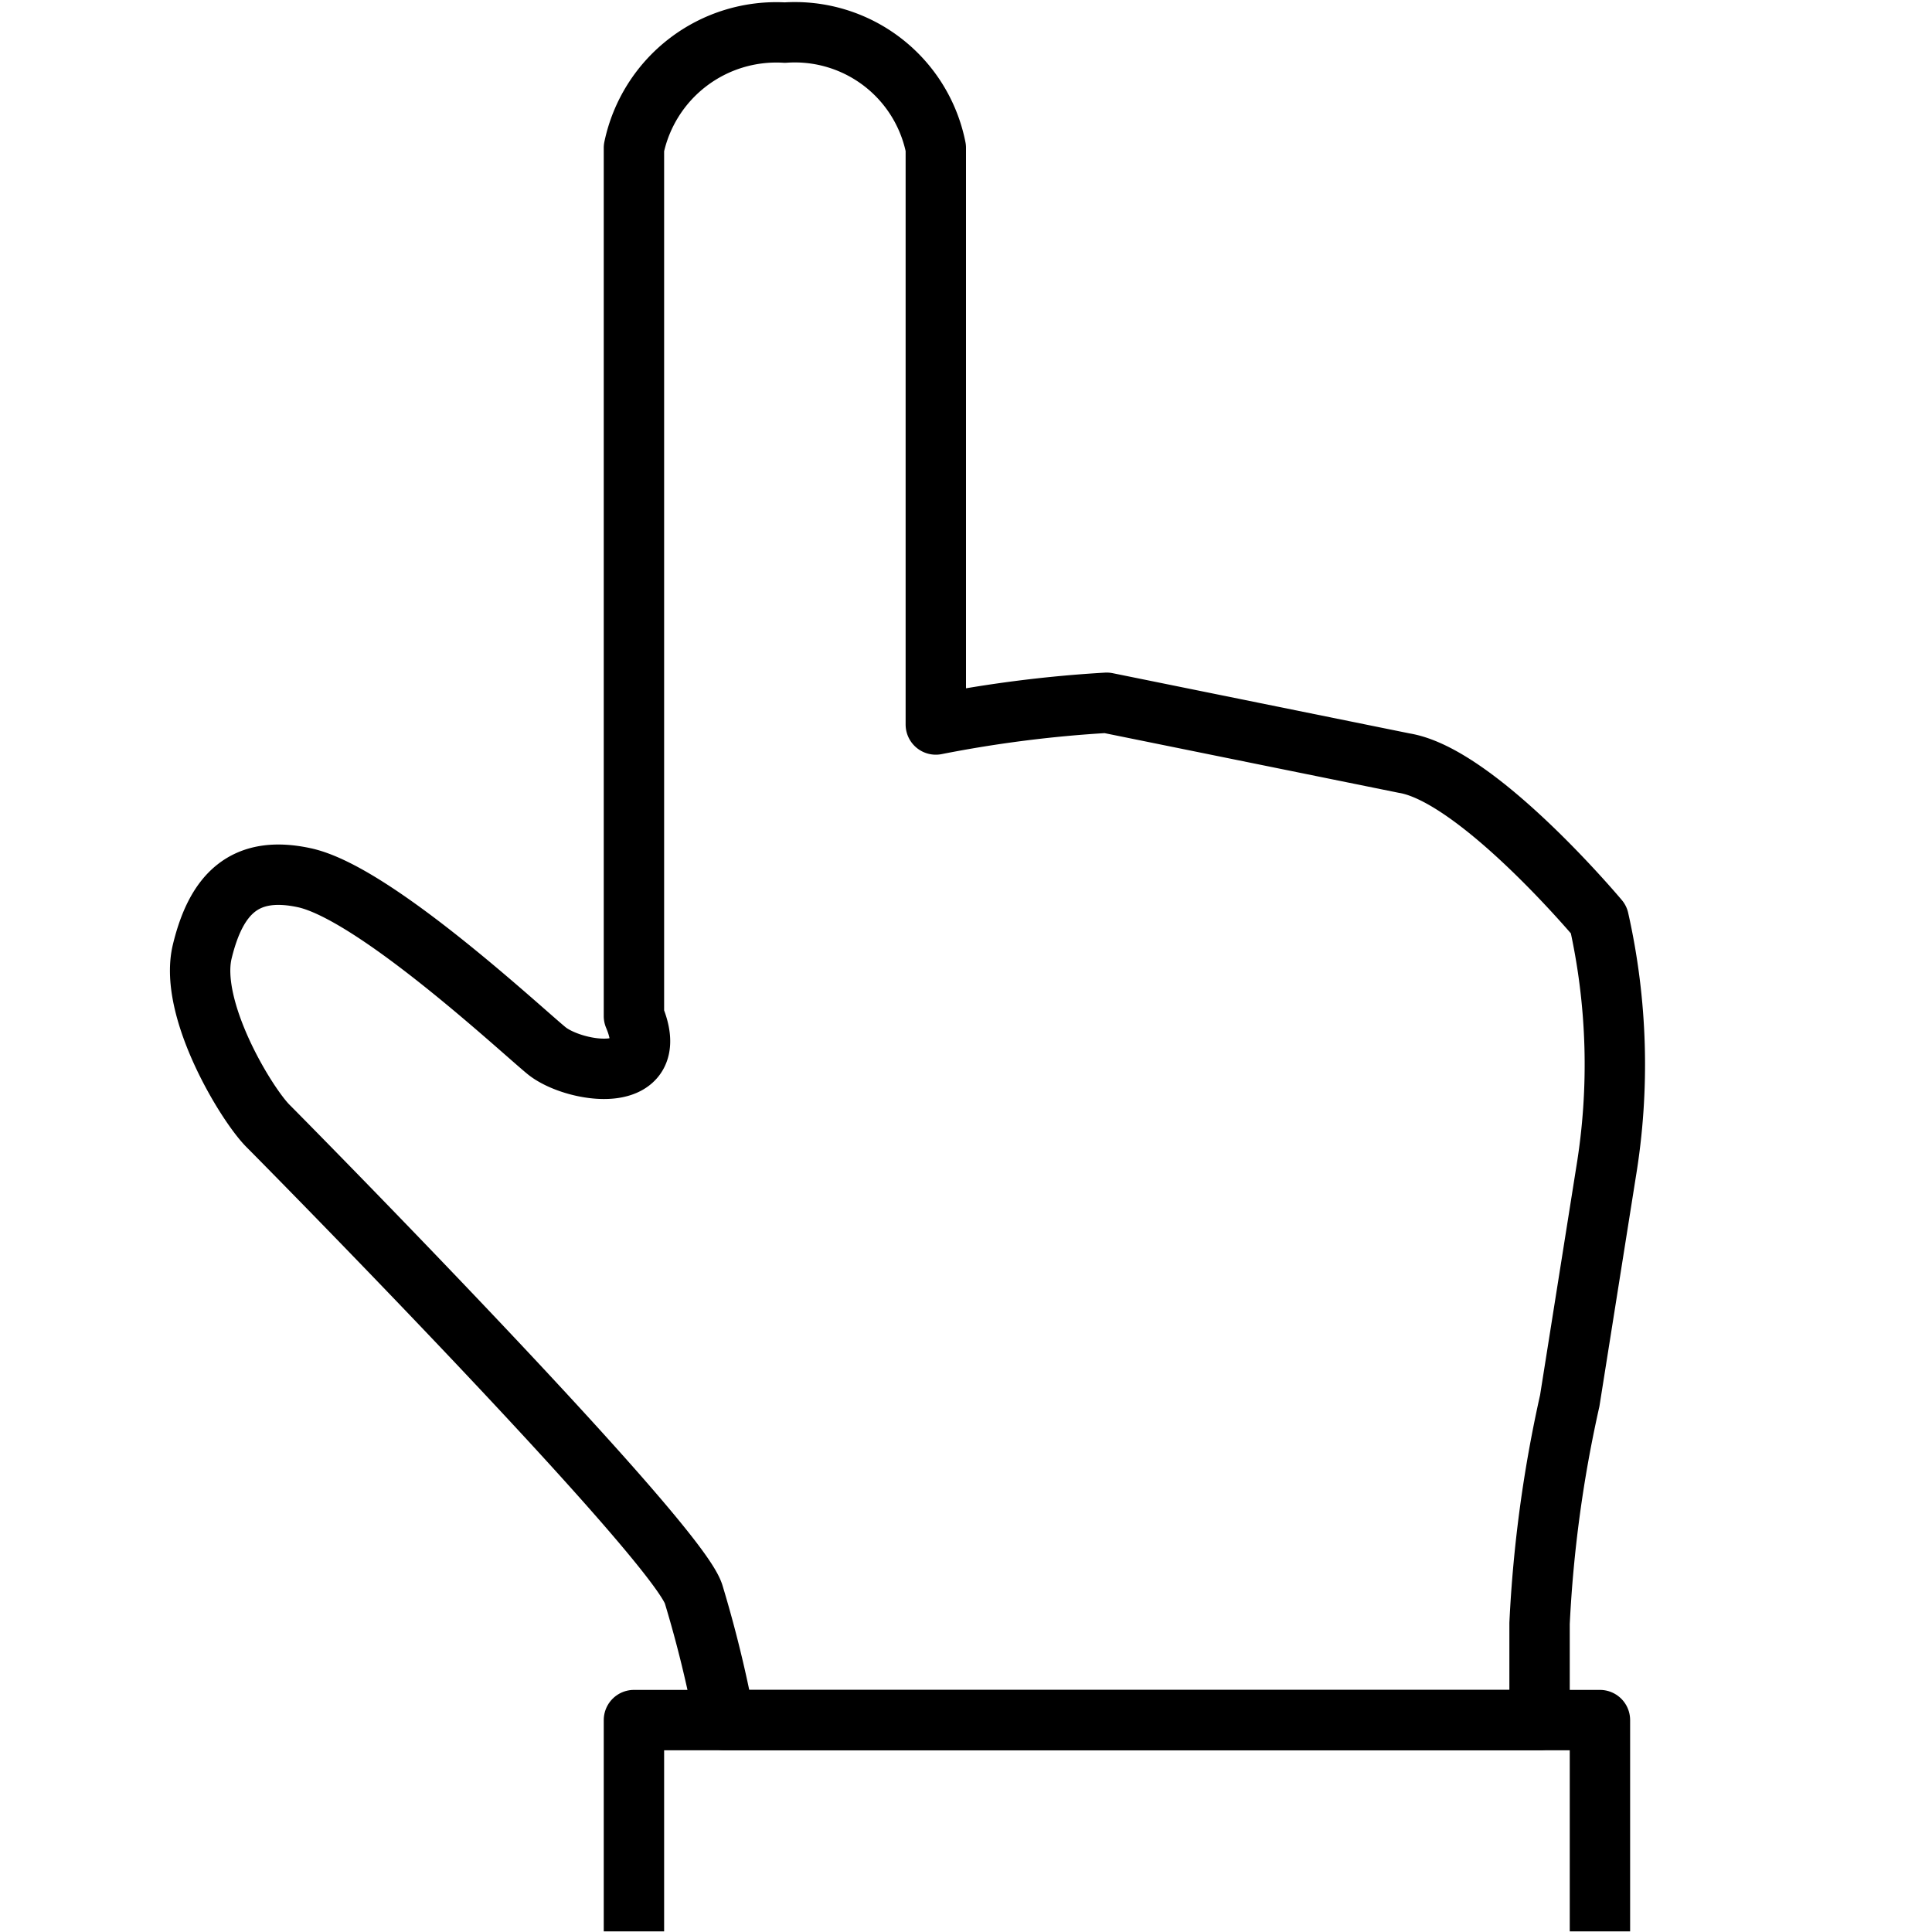
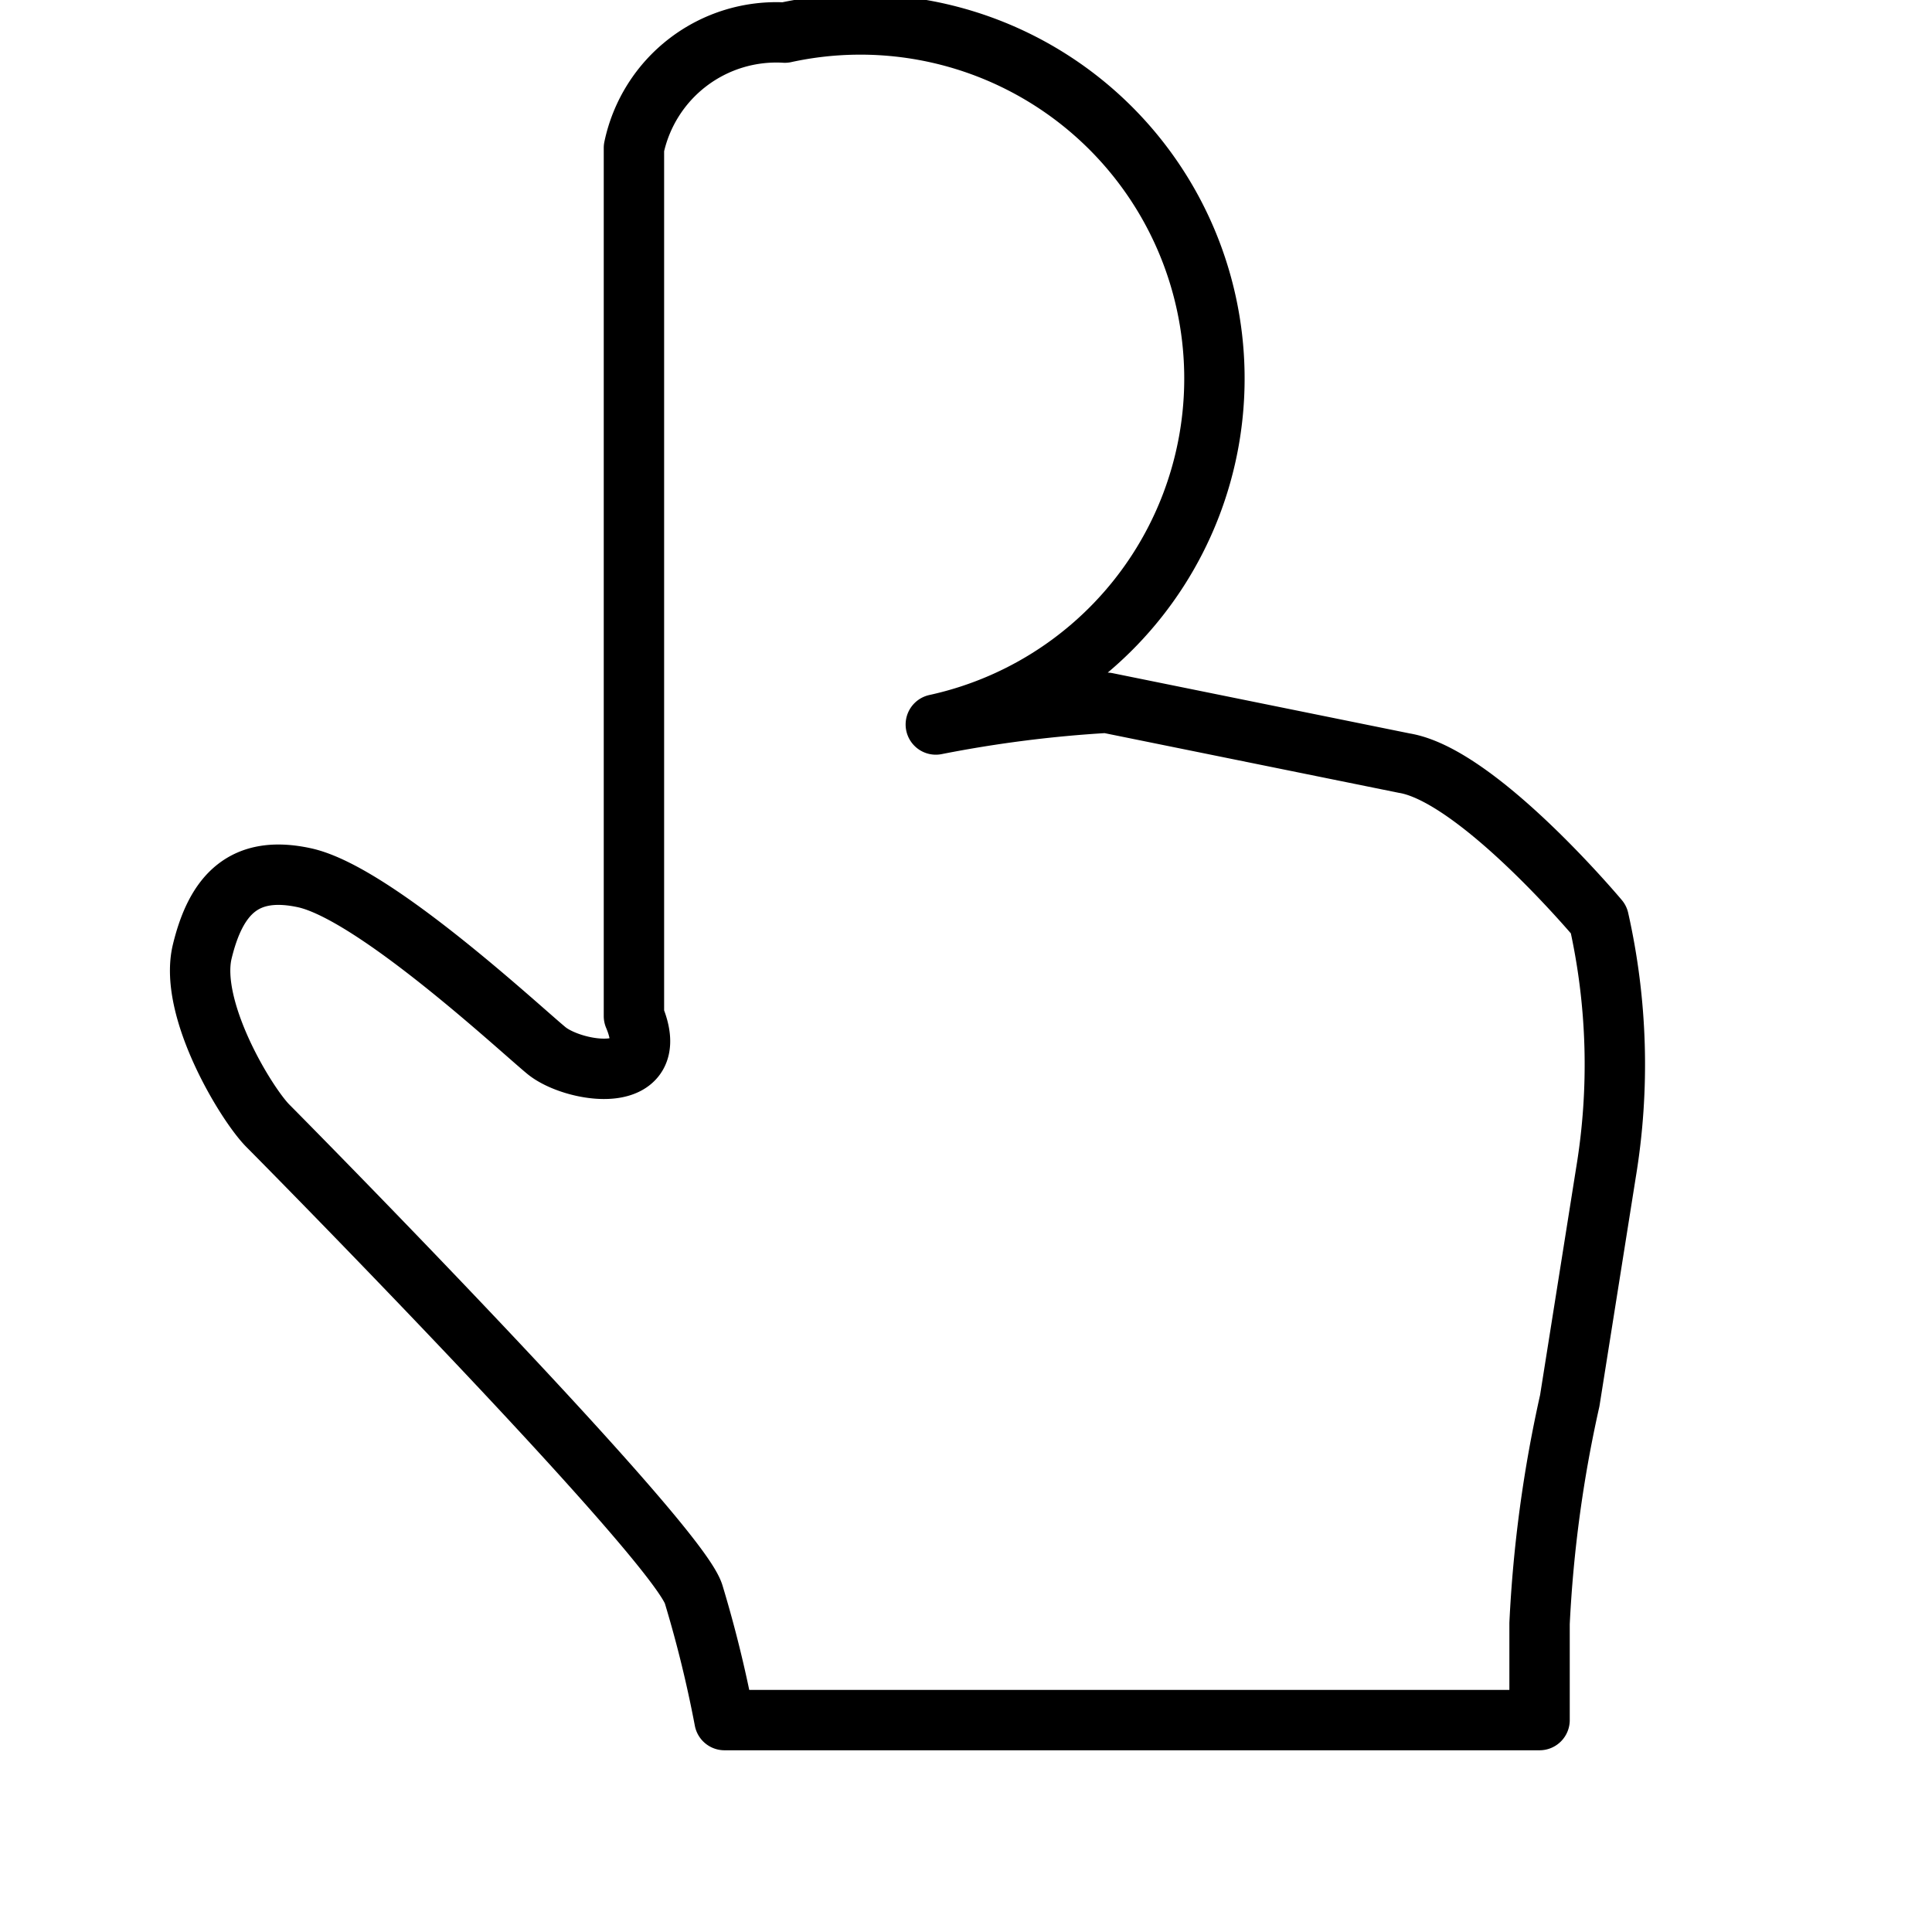
<svg xmlns="http://www.w3.org/2000/svg" viewBox="0 0 32 32">
  <defs>
    <style>.cls-1,.cls-2,.cls-3{fill:none;}.cls-2,.cls-3{stroke:#000;stroke-linejoin:round;}.cls-3{stroke-linecap:round;}</style>
  </defs>
  <title>finger-index</title>
  <g id="Layer_2" data-name="Layer 2">
    <g id="icons">
      <g id="finger-index">
-         <rect class="cls-1" width="32" height="32" />
-         <polyline class="cls-2" points="26.5 31.99 26.5 28.49 10.5 28.49 10.5 31.99" />
-         <path class="cls-3" d="M26.48,15.23s-2-2.39-3.22-2.59l-4.93-1A20.89,20.89,0,0,0,15.5,12V2.45A2.38,2.38,0,0,0,13,.54a2.41,2.41,0,0,0-2.5,1.91V16.83c.5,1.18-1,.94-1.45.57s-2.84-2.6-4-2.86c-1-.22-1.47.27-1.7,1.22s.73,2.53,1.09,2.89,6.79,6.88,7.05,7.76A20.24,20.24,0,0,1,12,28.49H25.5v-1.6A21.57,21.57,0,0,1,26,23.2l.6-3.78A10.94,10.94,0,0,0,26.48,15.23Z" />
+         <path class="cls-3" d="M26.48,15.23s-2-2.39-3.22-2.59l-4.93-1A20.89,20.89,0,0,0,15.5,12A2.38,2.38,0,0,0,13,.54a2.41,2.41,0,0,0-2.5,1.91V16.83c.5,1.18-1,.94-1.45.57s-2.84-2.6-4-2.86c-1-.22-1.47.27-1.7,1.22s.73,2.53,1.09,2.89,6.79,6.88,7.05,7.76A20.24,20.24,0,0,1,12,28.49H25.5v-1.6A21.57,21.57,0,0,1,26,23.2l.6-3.78A10.94,10.94,0,0,0,26.48,15.23Z" />
      </g>
    </g>
  </g>
</svg>